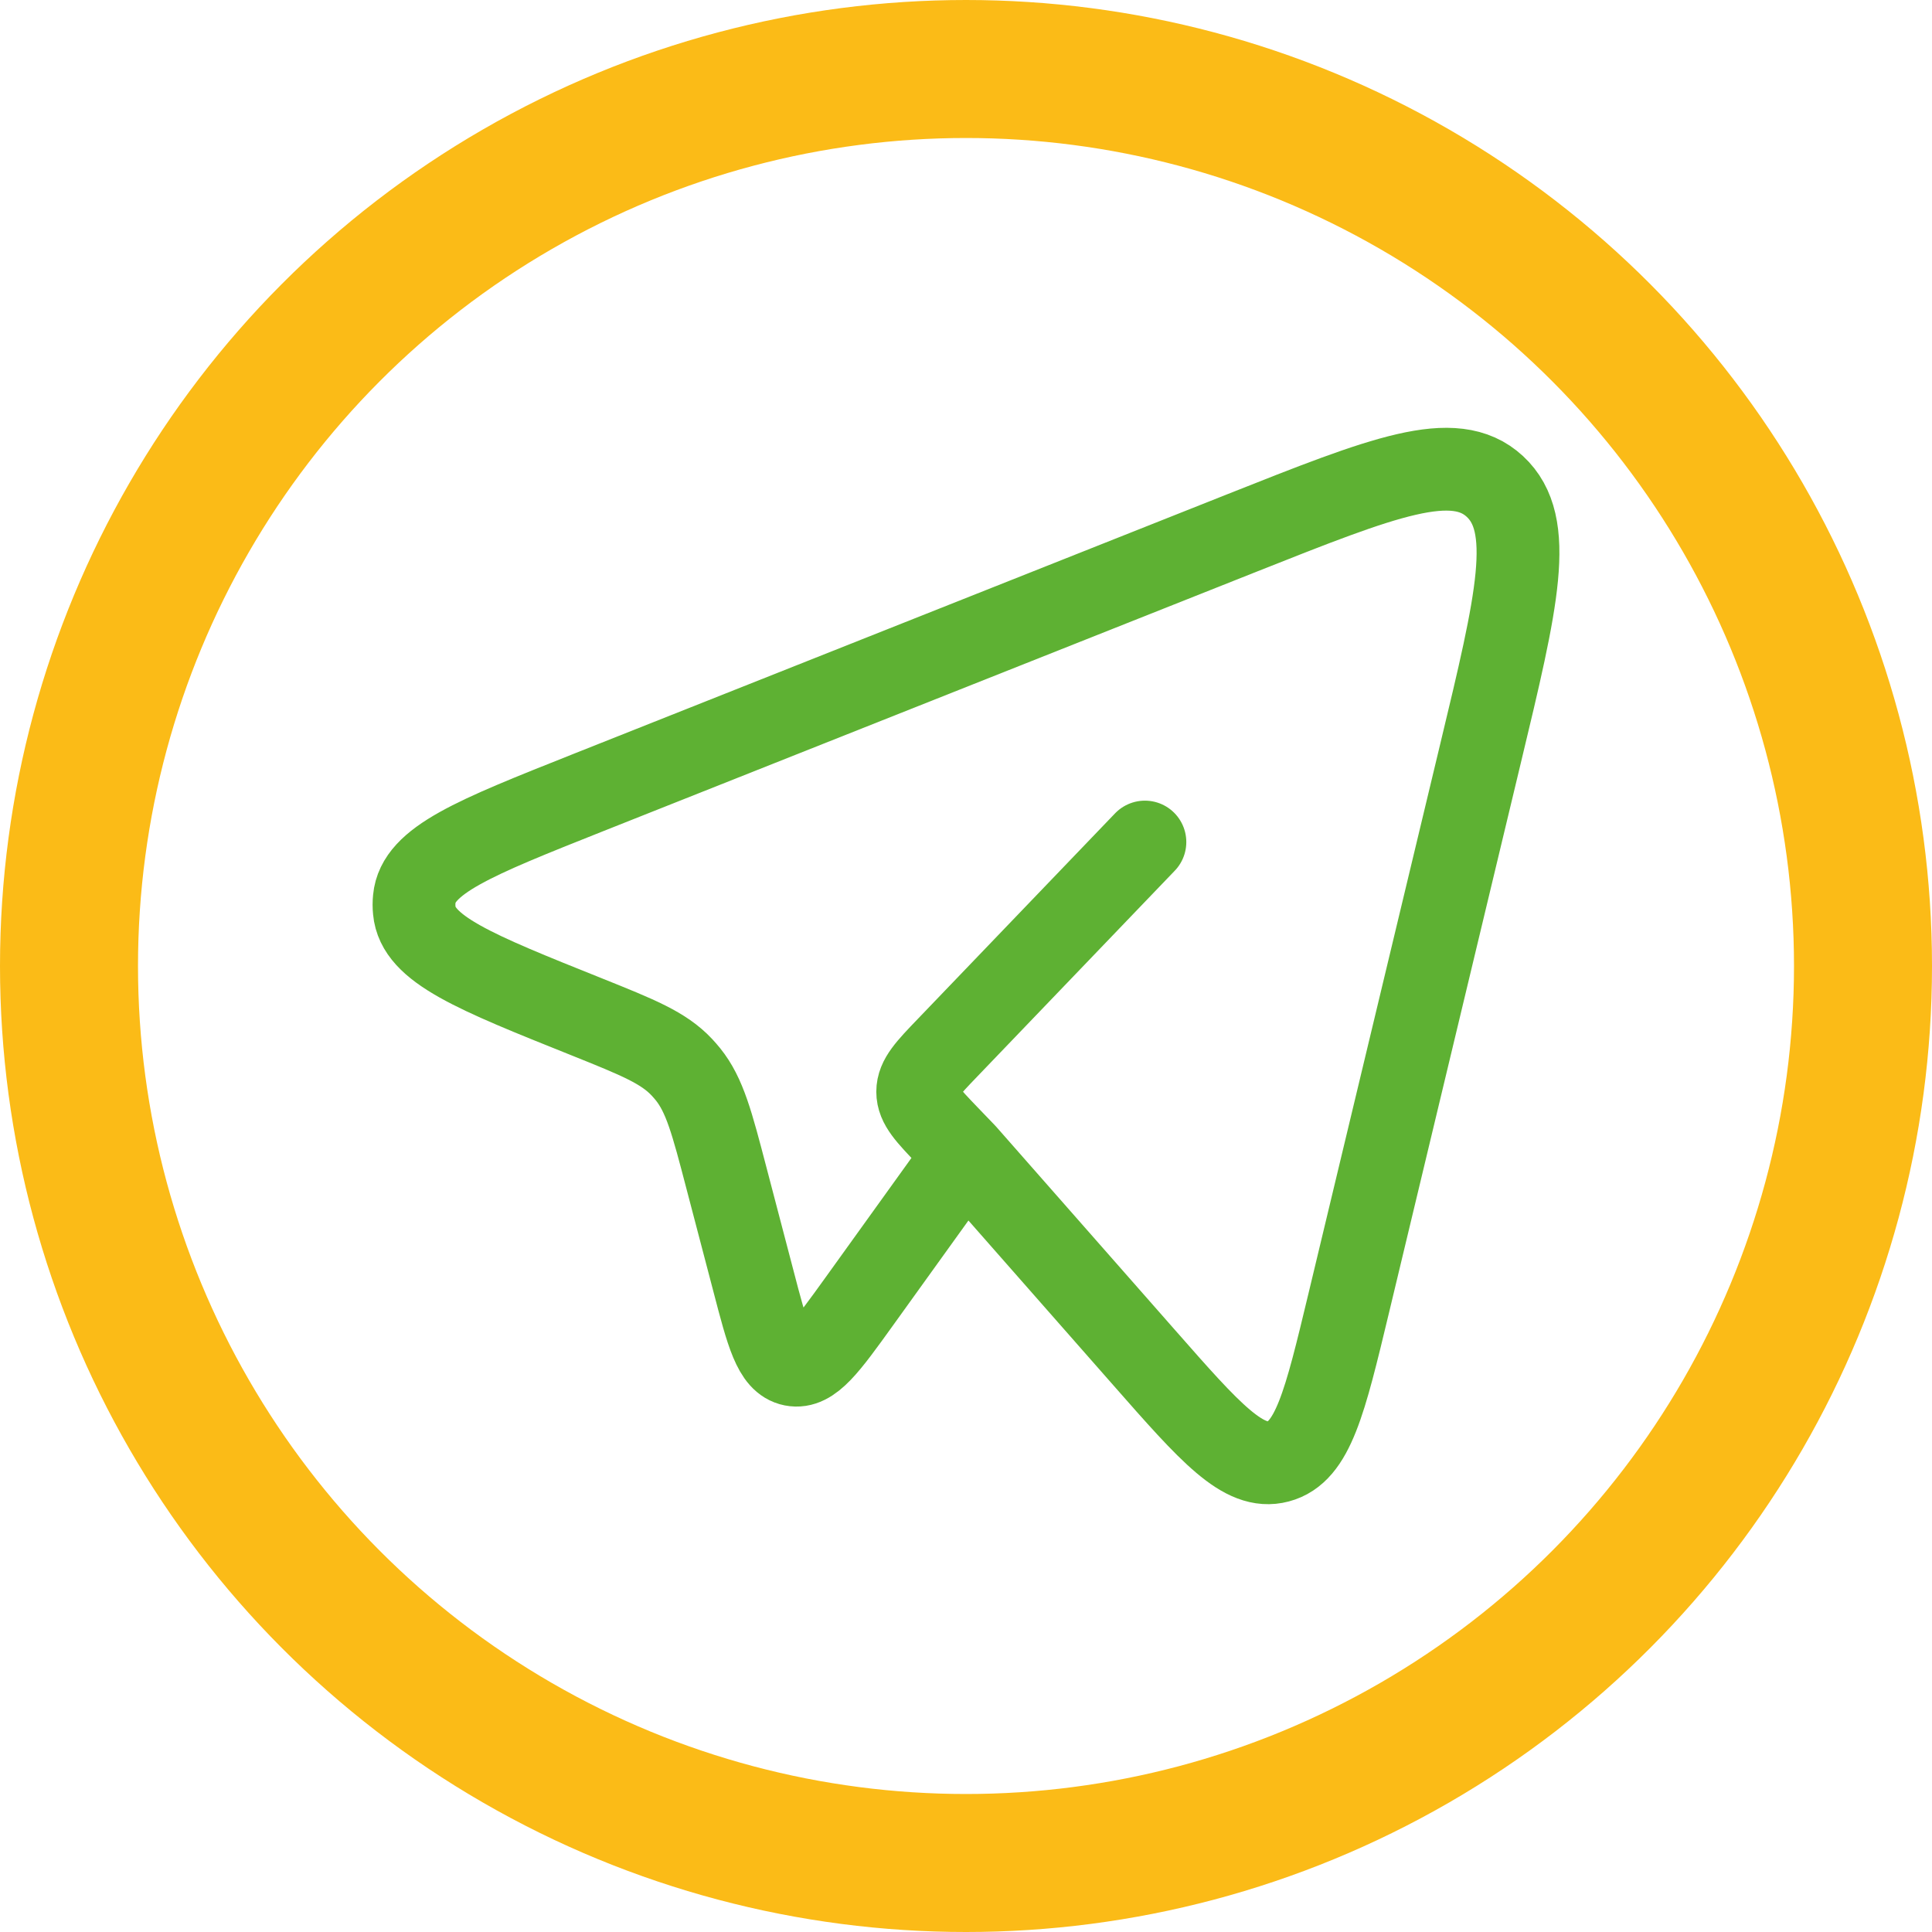
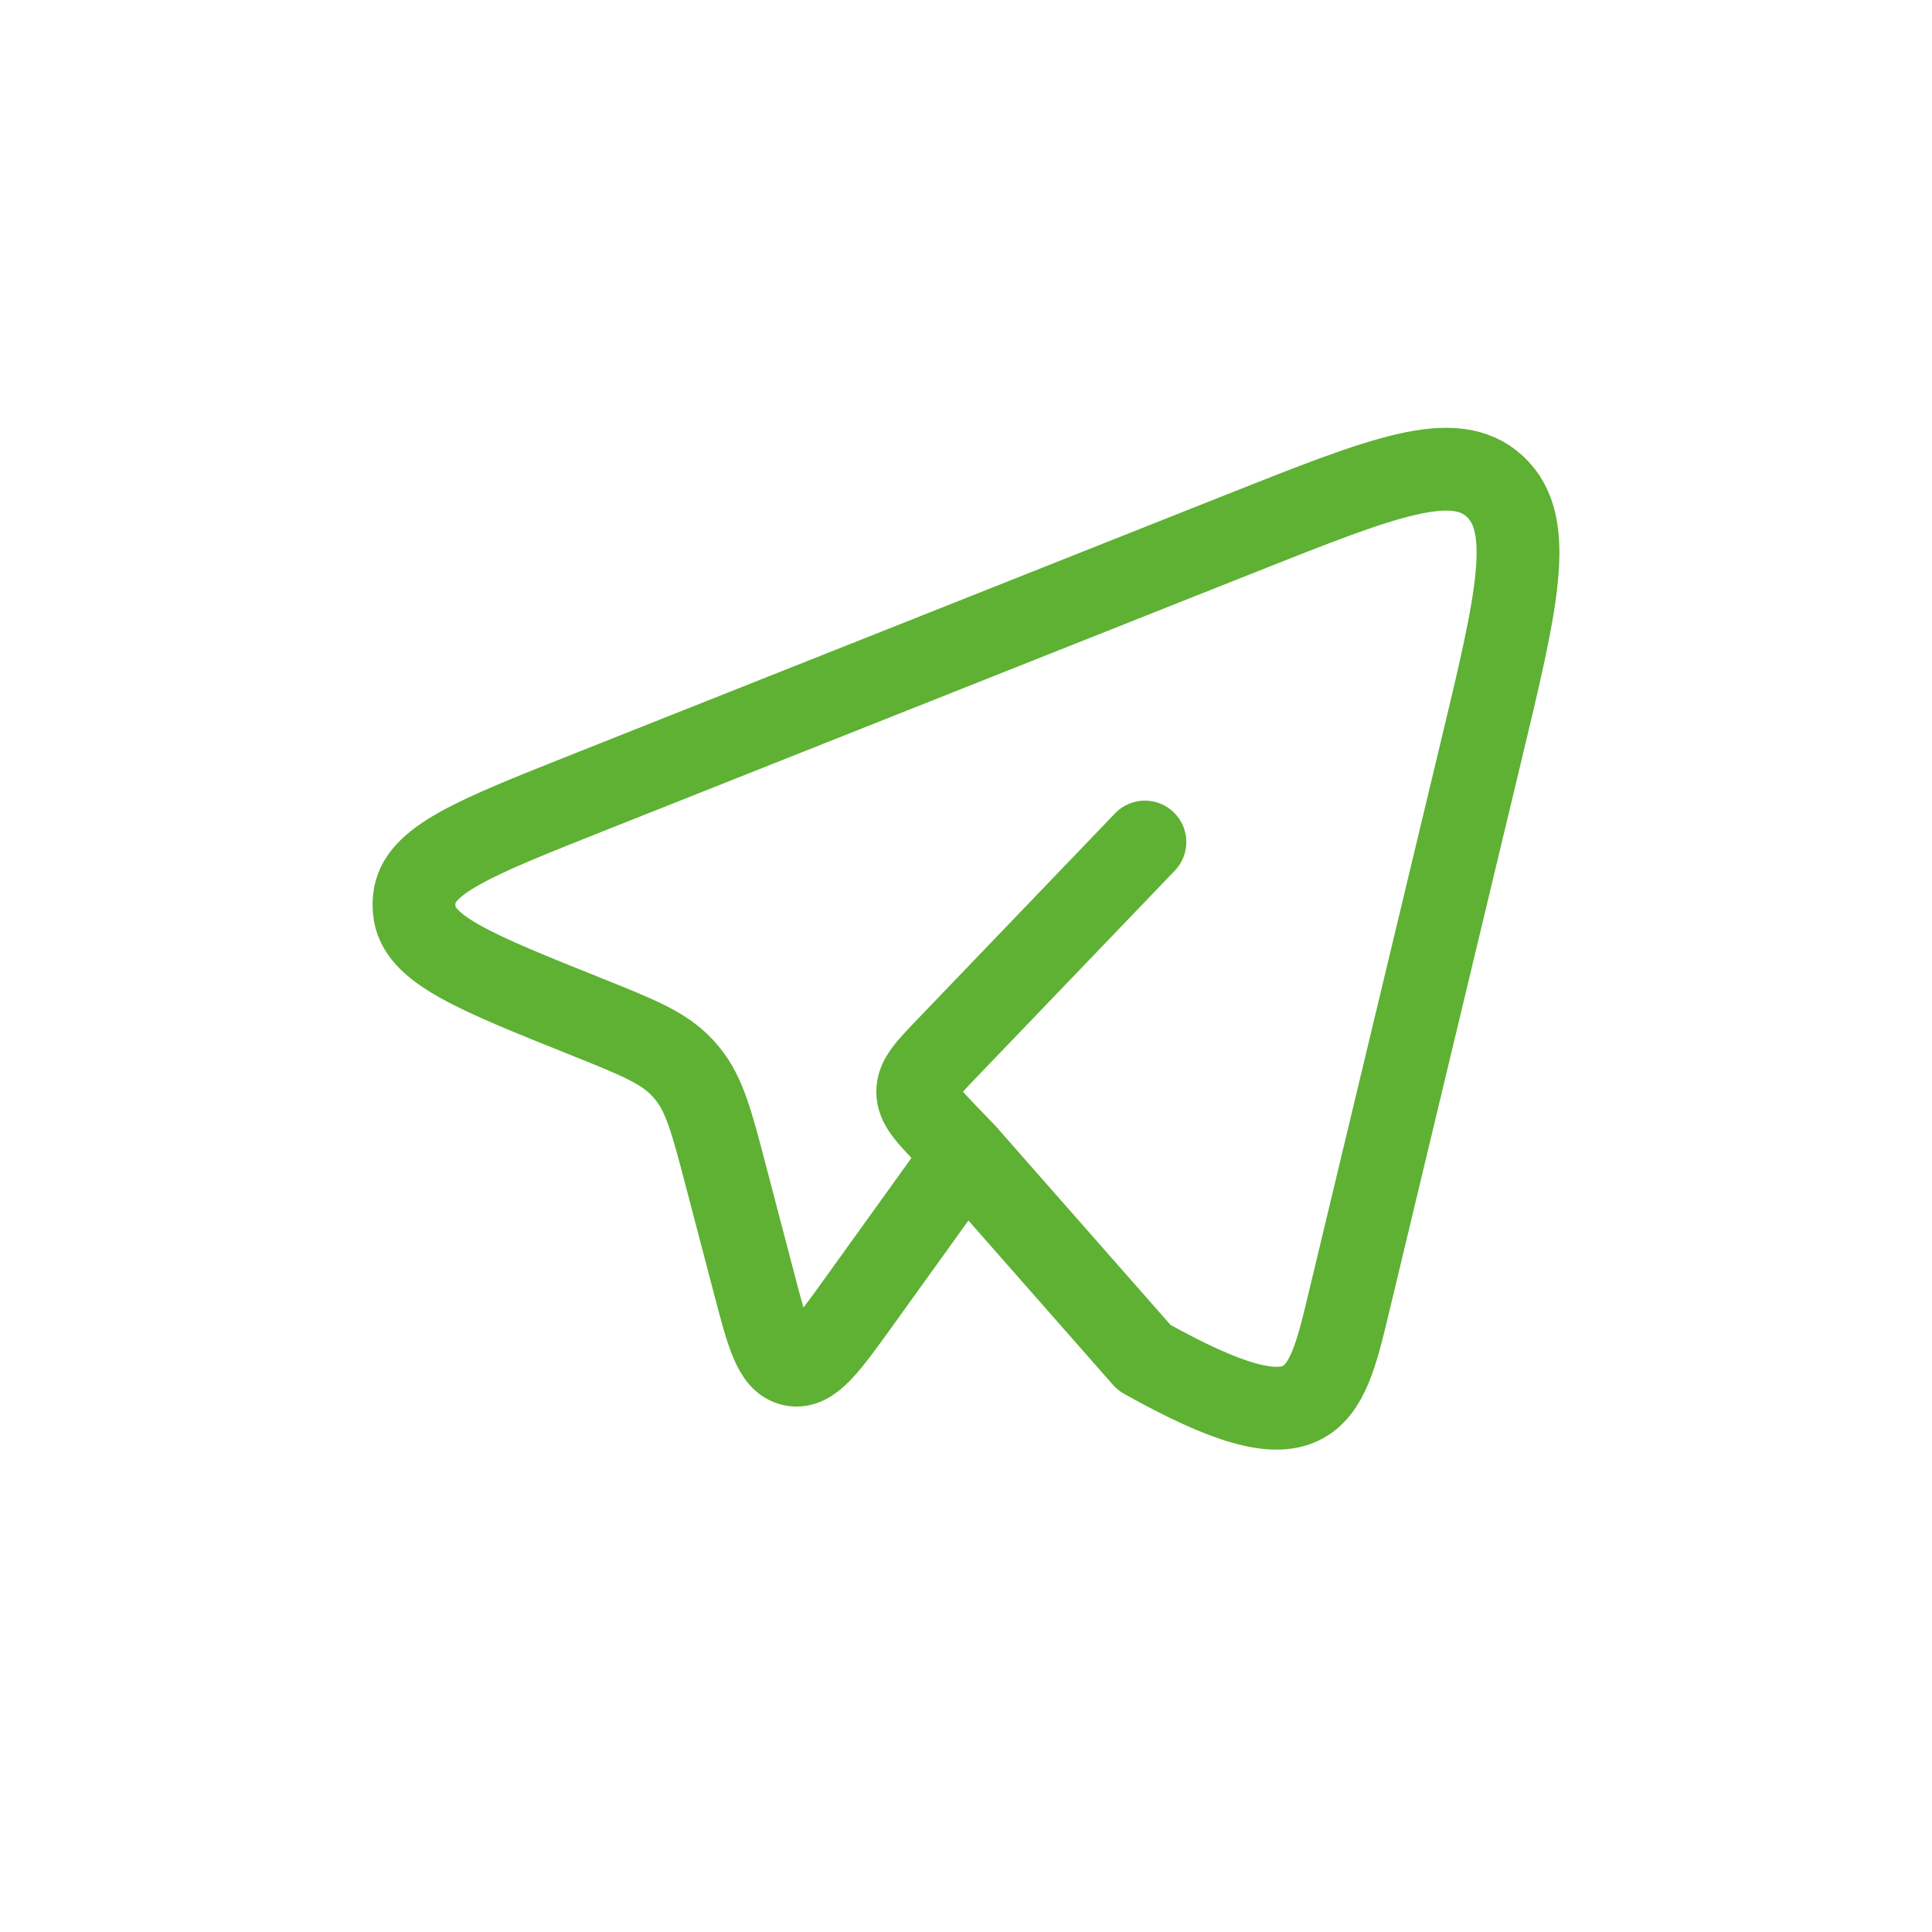
<svg xmlns="http://www.w3.org/2000/svg" width="70" height="70" viewBox="0 0 70 70" fill="none">
-   <circle cx="35" cy="35" r="32.5" stroke="#FBBB17" stroke-width="5" />
-   <path d="M34.97 41.816L41.454 49.188C43.854 51.919 45.056 53.285 46.314 52.95C47.57 52.618 48.002 50.822 48.864 47.228L53.644 27.293C54.974 21.757 55.638 18.991 54.162 17.625C52.686 16.259 50.128 17.275 45.012 19.305L21.279 28.73C17.188 30.357 15.142 31.169 15.011 32.565C14.996 32.707 14.996 32.85 15.011 32.992C15.137 34.391 17.18 35.209 21.267 36.846C23.117 37.589 24.044 37.961 24.707 38.67C24.782 38.751 24.854 38.833 24.924 38.919C25.535 39.678 25.796 40.678 26.317 42.67L27.296 46.404C27.802 48.344 28.055 49.316 28.721 49.449C29.387 49.581 29.965 48.776 31.124 47.166L34.97 41.816ZM34.97 41.816L34.336 41.157C33.612 40.401 33.25 40.025 33.25 39.556C33.25 39.089 33.61 38.711 34.336 37.956L41.482 30.509" stroke="#5EB133" stroke-width="3" stroke-linecap="round" stroke-linejoin="round" />
+   <path d="M34.97 41.816L41.454 49.188C47.57 52.618 48.002 50.822 48.864 47.228L53.644 27.293C54.974 21.757 55.638 18.991 54.162 17.625C52.686 16.259 50.128 17.275 45.012 19.305L21.279 28.73C17.188 30.357 15.142 31.169 15.011 32.565C14.996 32.707 14.996 32.85 15.011 32.992C15.137 34.391 17.18 35.209 21.267 36.846C23.117 37.589 24.044 37.961 24.707 38.67C24.782 38.751 24.854 38.833 24.924 38.919C25.535 39.678 25.796 40.678 26.317 42.67L27.296 46.404C27.802 48.344 28.055 49.316 28.721 49.449C29.387 49.581 29.965 48.776 31.124 47.166L34.97 41.816ZM34.97 41.816L34.336 41.157C33.612 40.401 33.25 40.025 33.25 39.556C33.25 39.089 33.61 38.711 34.336 37.956L41.482 30.509" stroke="#5EB133" stroke-width="3" stroke-linecap="round" stroke-linejoin="round" />
</svg>